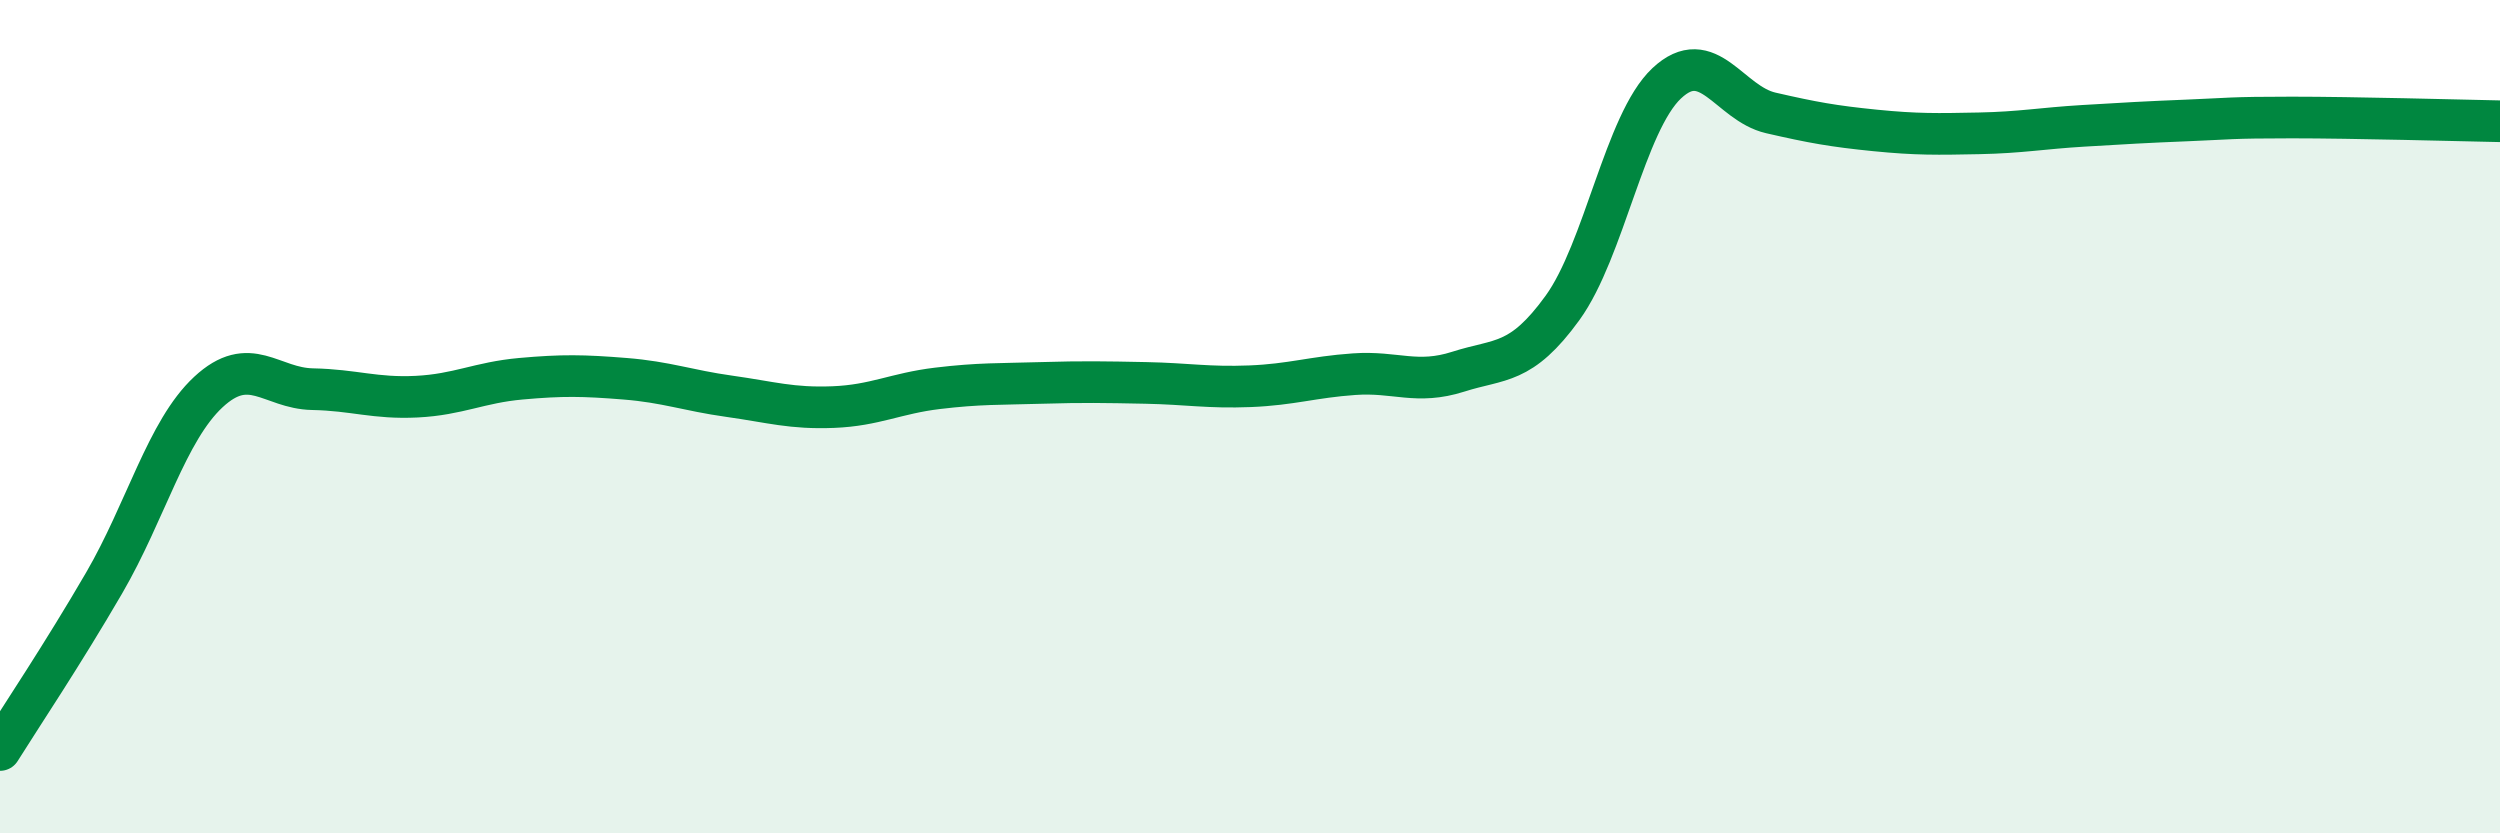
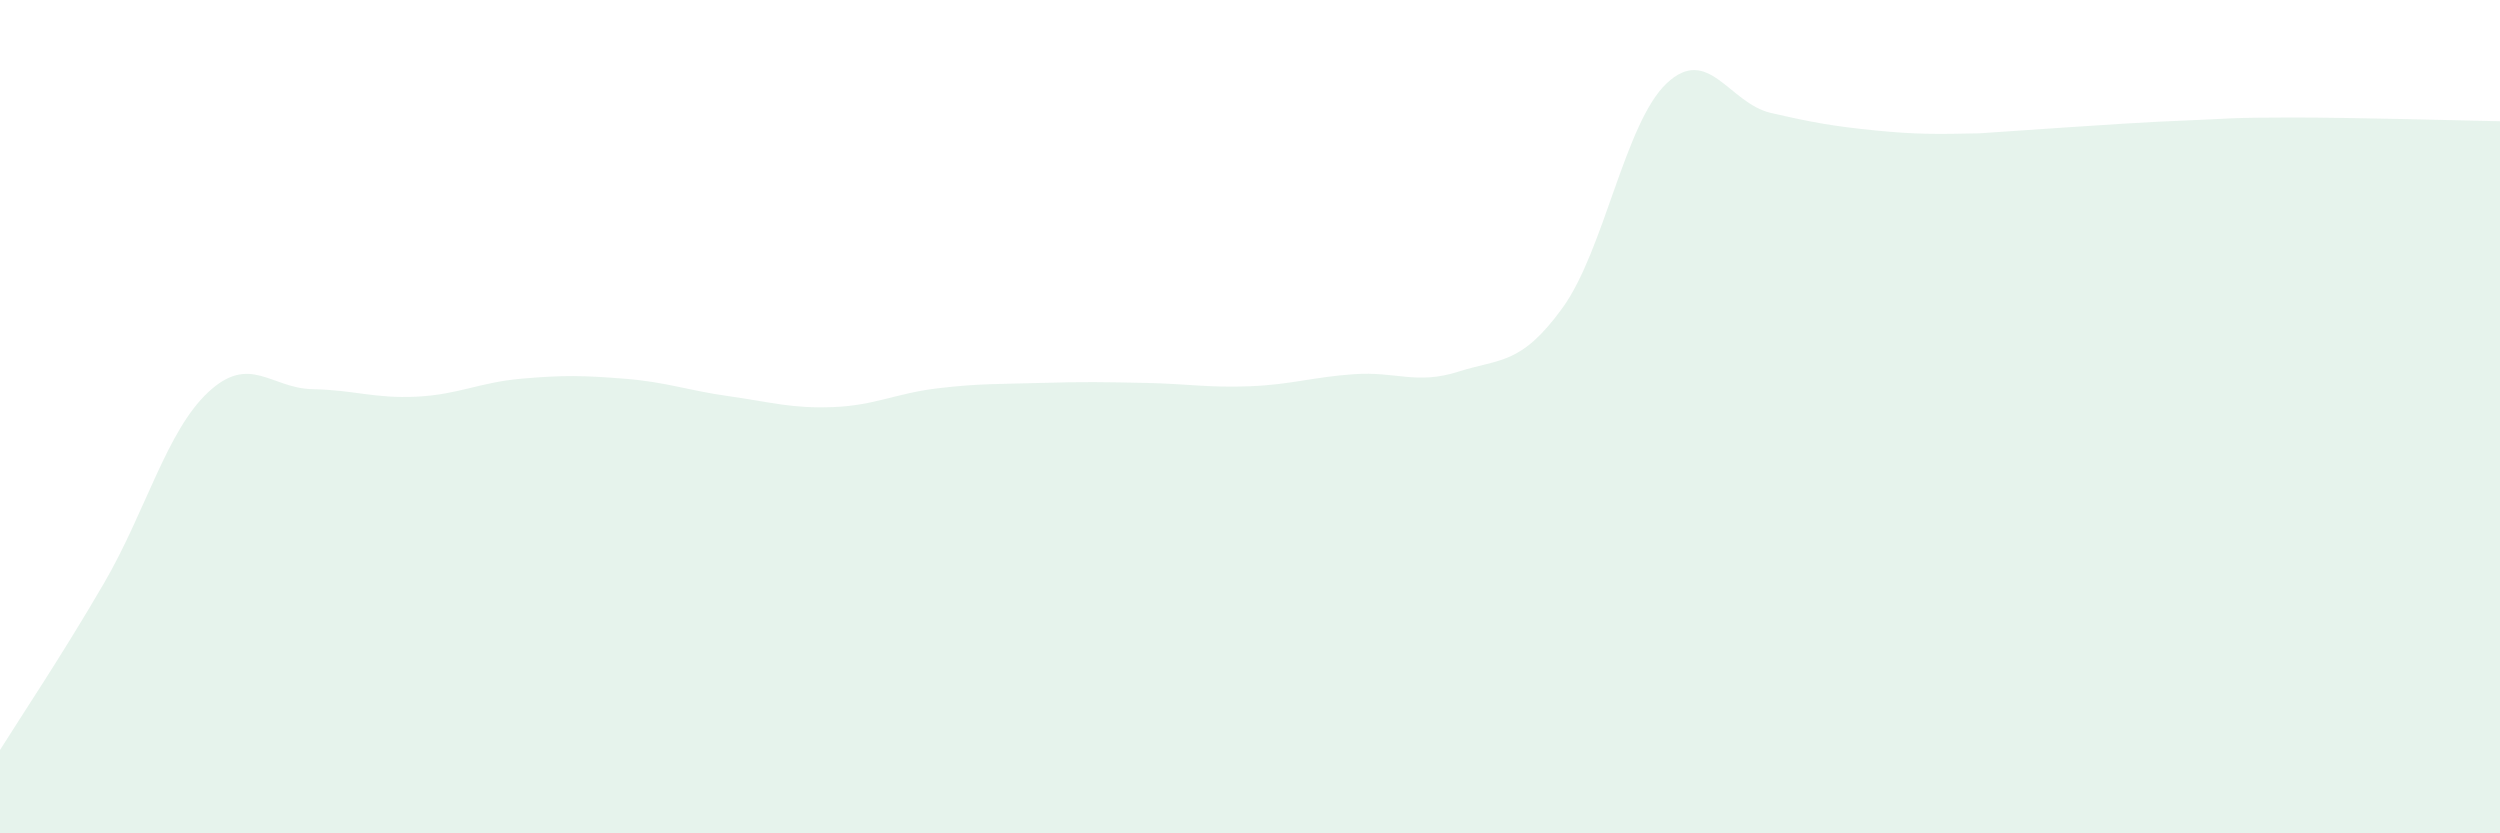
<svg xmlns="http://www.w3.org/2000/svg" width="60" height="20" viewBox="0 0 60 20">
-   <path d="M 0,18 C 0.5,17.2 1.5,15.71 2.5,13.99 C 3.5,12.27 4,10.34 5,9.41 C 6,8.48 6.5,9.32 7.5,9.34 C 8.5,9.36 9,9.57 10,9.52 C 11,9.47 11.5,9.18 12.5,9.09 C 13.5,9 14,9.01 15,9.09 C 16,9.17 16.5,9.37 17.5,9.51 C 18.5,9.65 19,9.81 20,9.77 C 21,9.73 21.5,9.44 22.5,9.32 C 23.5,9.2 24,9.22 25,9.19 C 26,9.16 26.5,9.17 27.5,9.19 C 28.5,9.21 29,9.31 30,9.27 C 31,9.23 31.5,9.05 32.5,8.98 C 33.5,8.91 34,9.24 35,8.92 C 36,8.6 36.5,8.77 37.5,7.39 C 38.5,6.01 39,2.94 40,2 C 41,1.06 41.5,2.48 42.5,2.71 C 43.5,2.94 44,3.03 45,3.13 C 46,3.23 46.5,3.22 47.5,3.2 C 48.5,3.18 49,3.08 50,3.02 C 51,2.96 51.5,2.93 52.5,2.89 C 53.5,2.85 53.5,2.82 55,2.82 C 56.5,2.82 59,2.89 60,2.91L60 20L0 20Z" fill="#008740" opacity="0.1" stroke-linecap="round" stroke-linejoin="round" />
-   <path d="M 0,18 C 0.5,17.2 1.5,15.71 2.5,13.99 C 3.5,12.27 4,10.34 5,9.41 C 6,8.48 6.5,9.32 7.5,9.34 C 8.5,9.36 9,9.57 10,9.52 C 11,9.47 11.5,9.18 12.5,9.09 C 13.5,9 14,9.01 15,9.09 C 16,9.17 16.5,9.37 17.5,9.51 C 18.5,9.65 19,9.81 20,9.77 C 21,9.73 21.5,9.44 22.5,9.32 C 23.5,9.2 24,9.22 25,9.19 C 26,9.16 26.5,9.17 27.5,9.19 C 28.5,9.21 29,9.31 30,9.27 C 31,9.23 31.5,9.05 32.5,8.98 C 33.5,8.91 34,9.24 35,8.92 C 36,8.6 36.5,8.77 37.5,7.39 C 38.5,6.01 39,2.94 40,2 C 41,1.06 41.5,2.48 42.5,2.71 C 43.5,2.94 44,3.03 45,3.13 C 46,3.23 46.5,3.22 47.5,3.2 C 48.5,3.18 49,3.08 50,3.02 C 51,2.96 51.5,2.93 52.5,2.89 C 53.5,2.85 53.5,2.82 55,2.82 C 56.5,2.82 59,2.89 60,2.91" stroke="#008740" stroke-width="1" fill="none" stroke-linecap="round" stroke-linejoin="round" />
+   <path d="M 0,18 C 0.5,17.2 1.5,15.71 2.5,13.99 C 3.5,12.27 4,10.34 5,9.41 C 6,8.48 6.5,9.32 7.5,9.34 C 8.5,9.36 9,9.57 10,9.52 C 11,9.47 11.5,9.18 12.5,9.09 C 13.5,9 14,9.01 15,9.09 C 16,9.17 16.5,9.37 17.5,9.51 C 18.5,9.65 19,9.81 20,9.77 C 21,9.73 21.5,9.44 22.5,9.32 C 23.5,9.2 24,9.22 25,9.19 C 26,9.16 26.5,9.17 27.5,9.19 C 28.5,9.21 29,9.31 30,9.27 C 31,9.23 31.5,9.05 32.5,8.98 C 33.5,8.91 34,9.24 35,8.92 C 36,8.6 36.5,8.77 37.5,7.39 C 38.5,6.01 39,2.94 40,2 C 41,1.06 41.5,2.48 42.5,2.71 C 43.5,2.94 44,3.03 45,3.13 C 46,3.23 46.5,3.22 47.5,3.2 C 51,2.96 51.5,2.93 52.5,2.89 C 53.5,2.85 53.5,2.82 55,2.82 C 56.5,2.82 59,2.89 60,2.91L60 20L0 20Z" fill="#008740" opacity="0.1" stroke-linecap="round" stroke-linejoin="round" />
</svg>